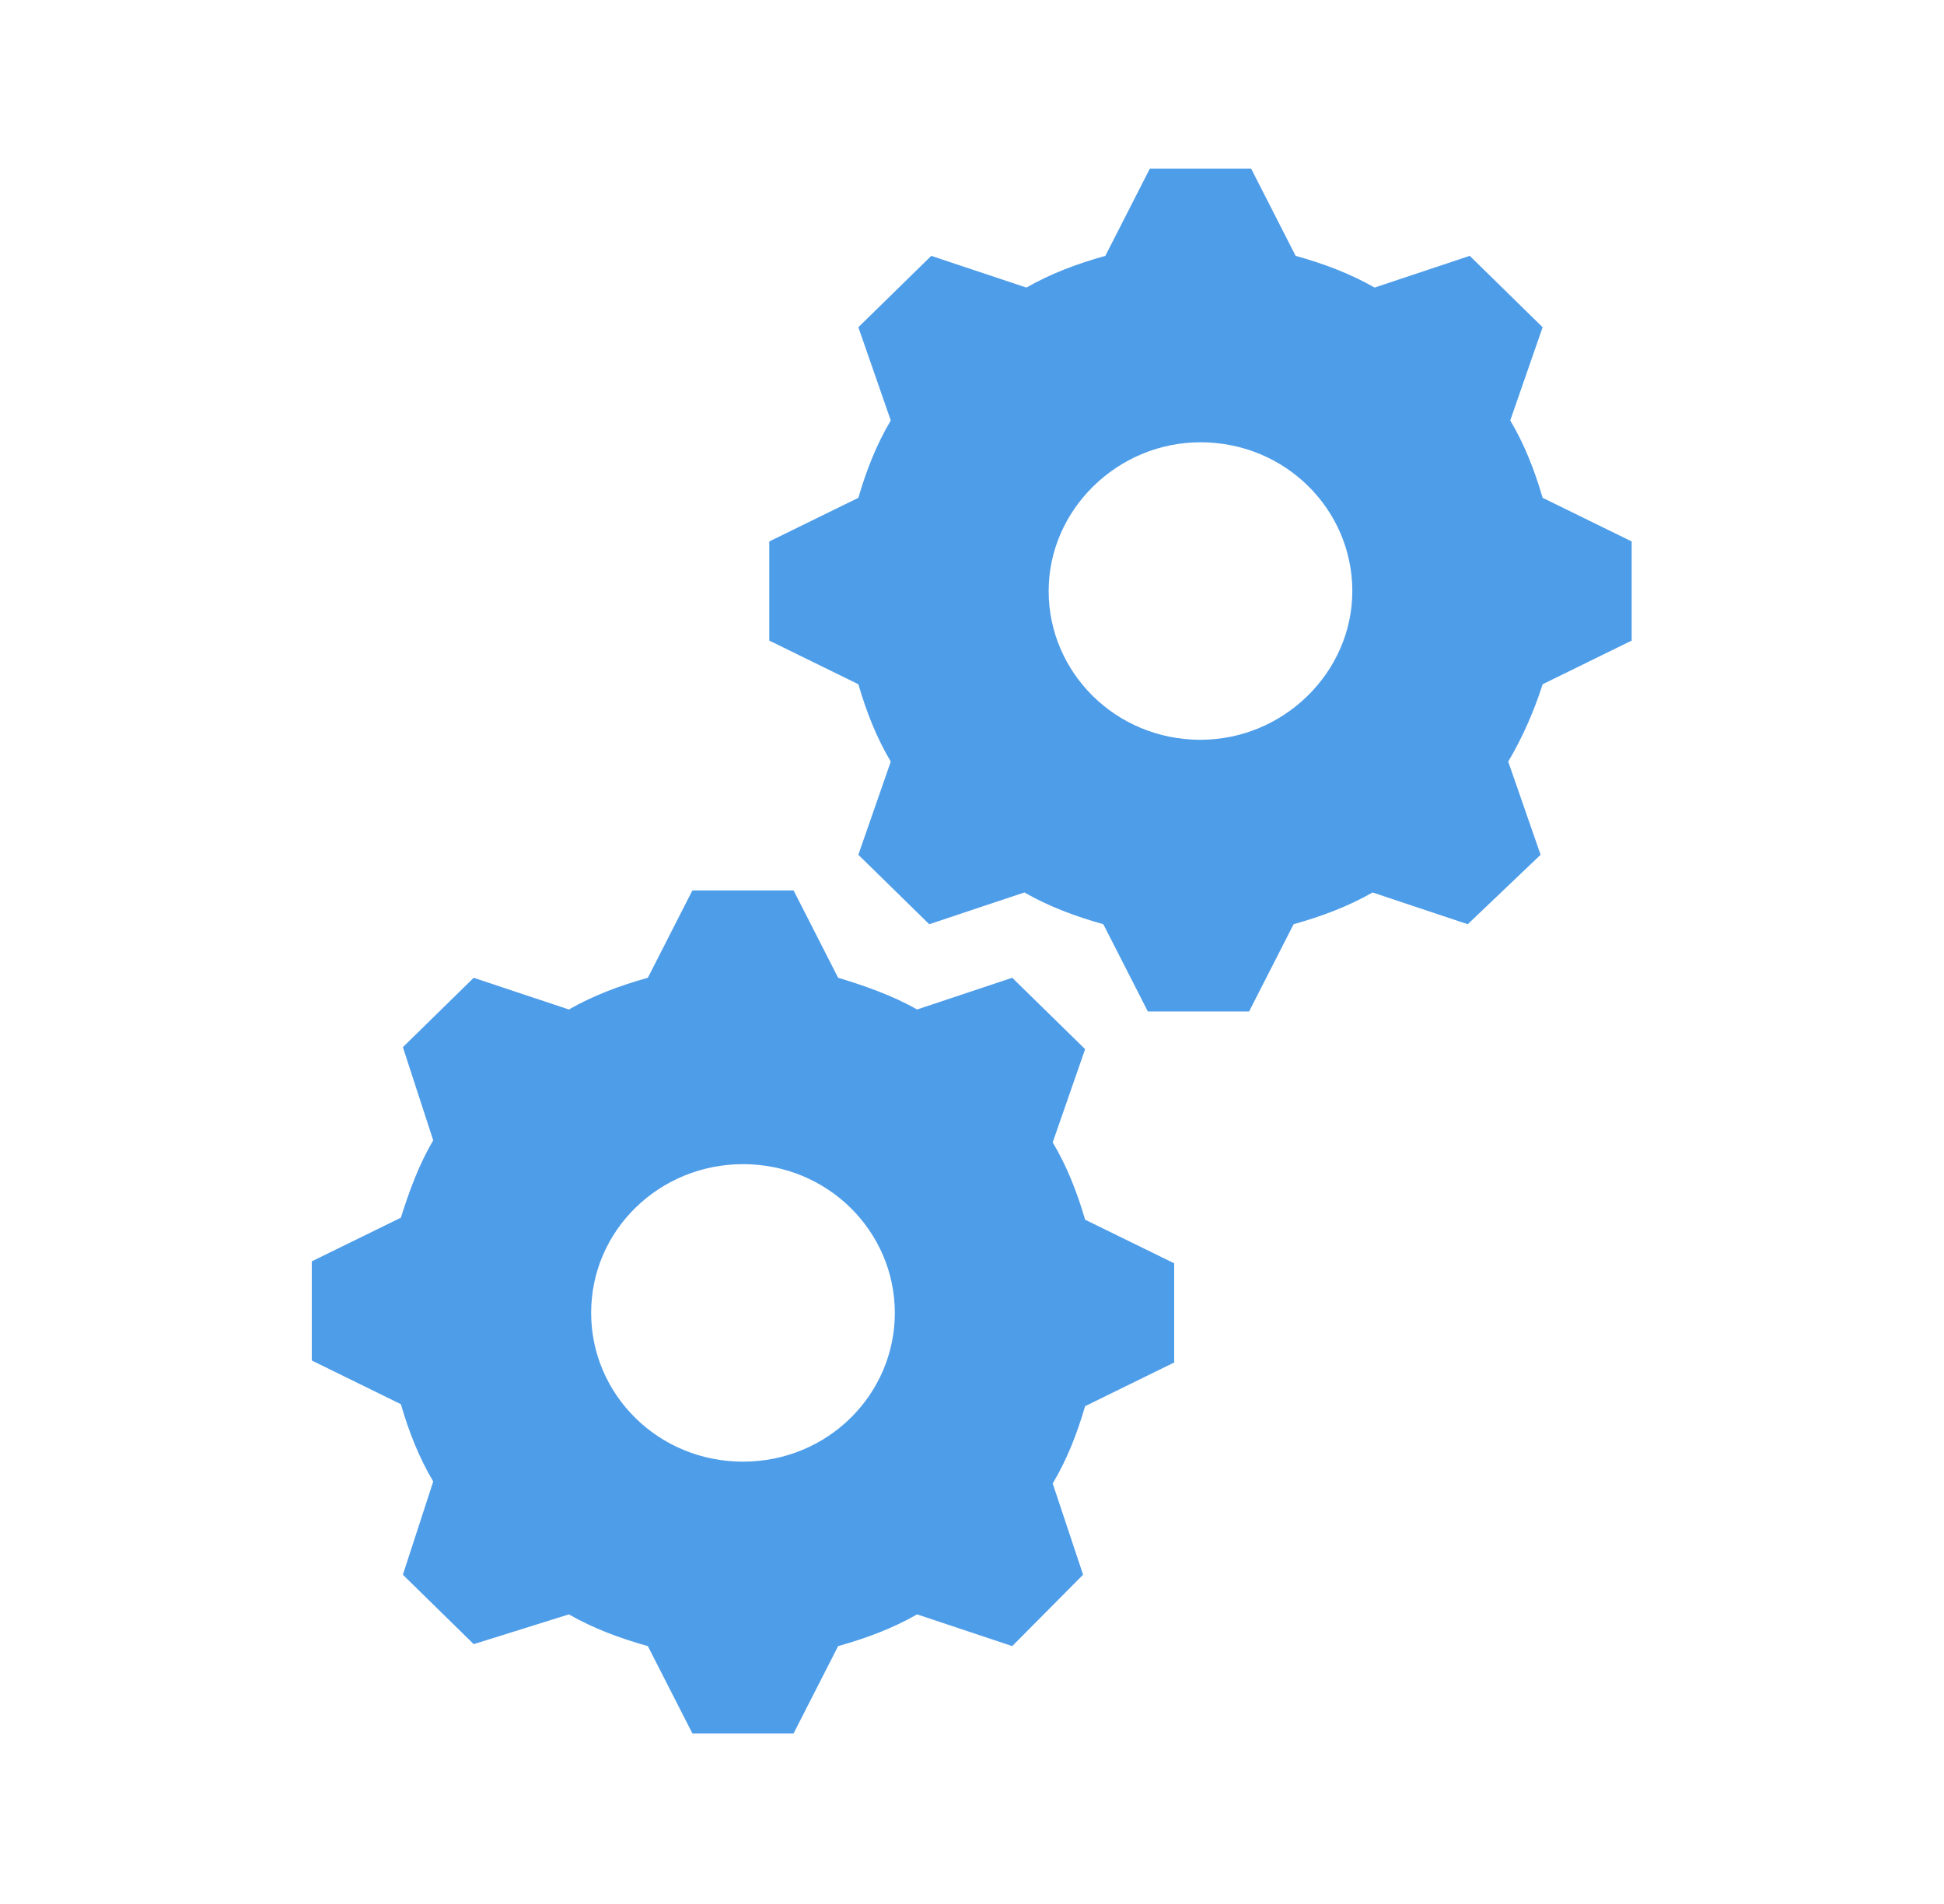
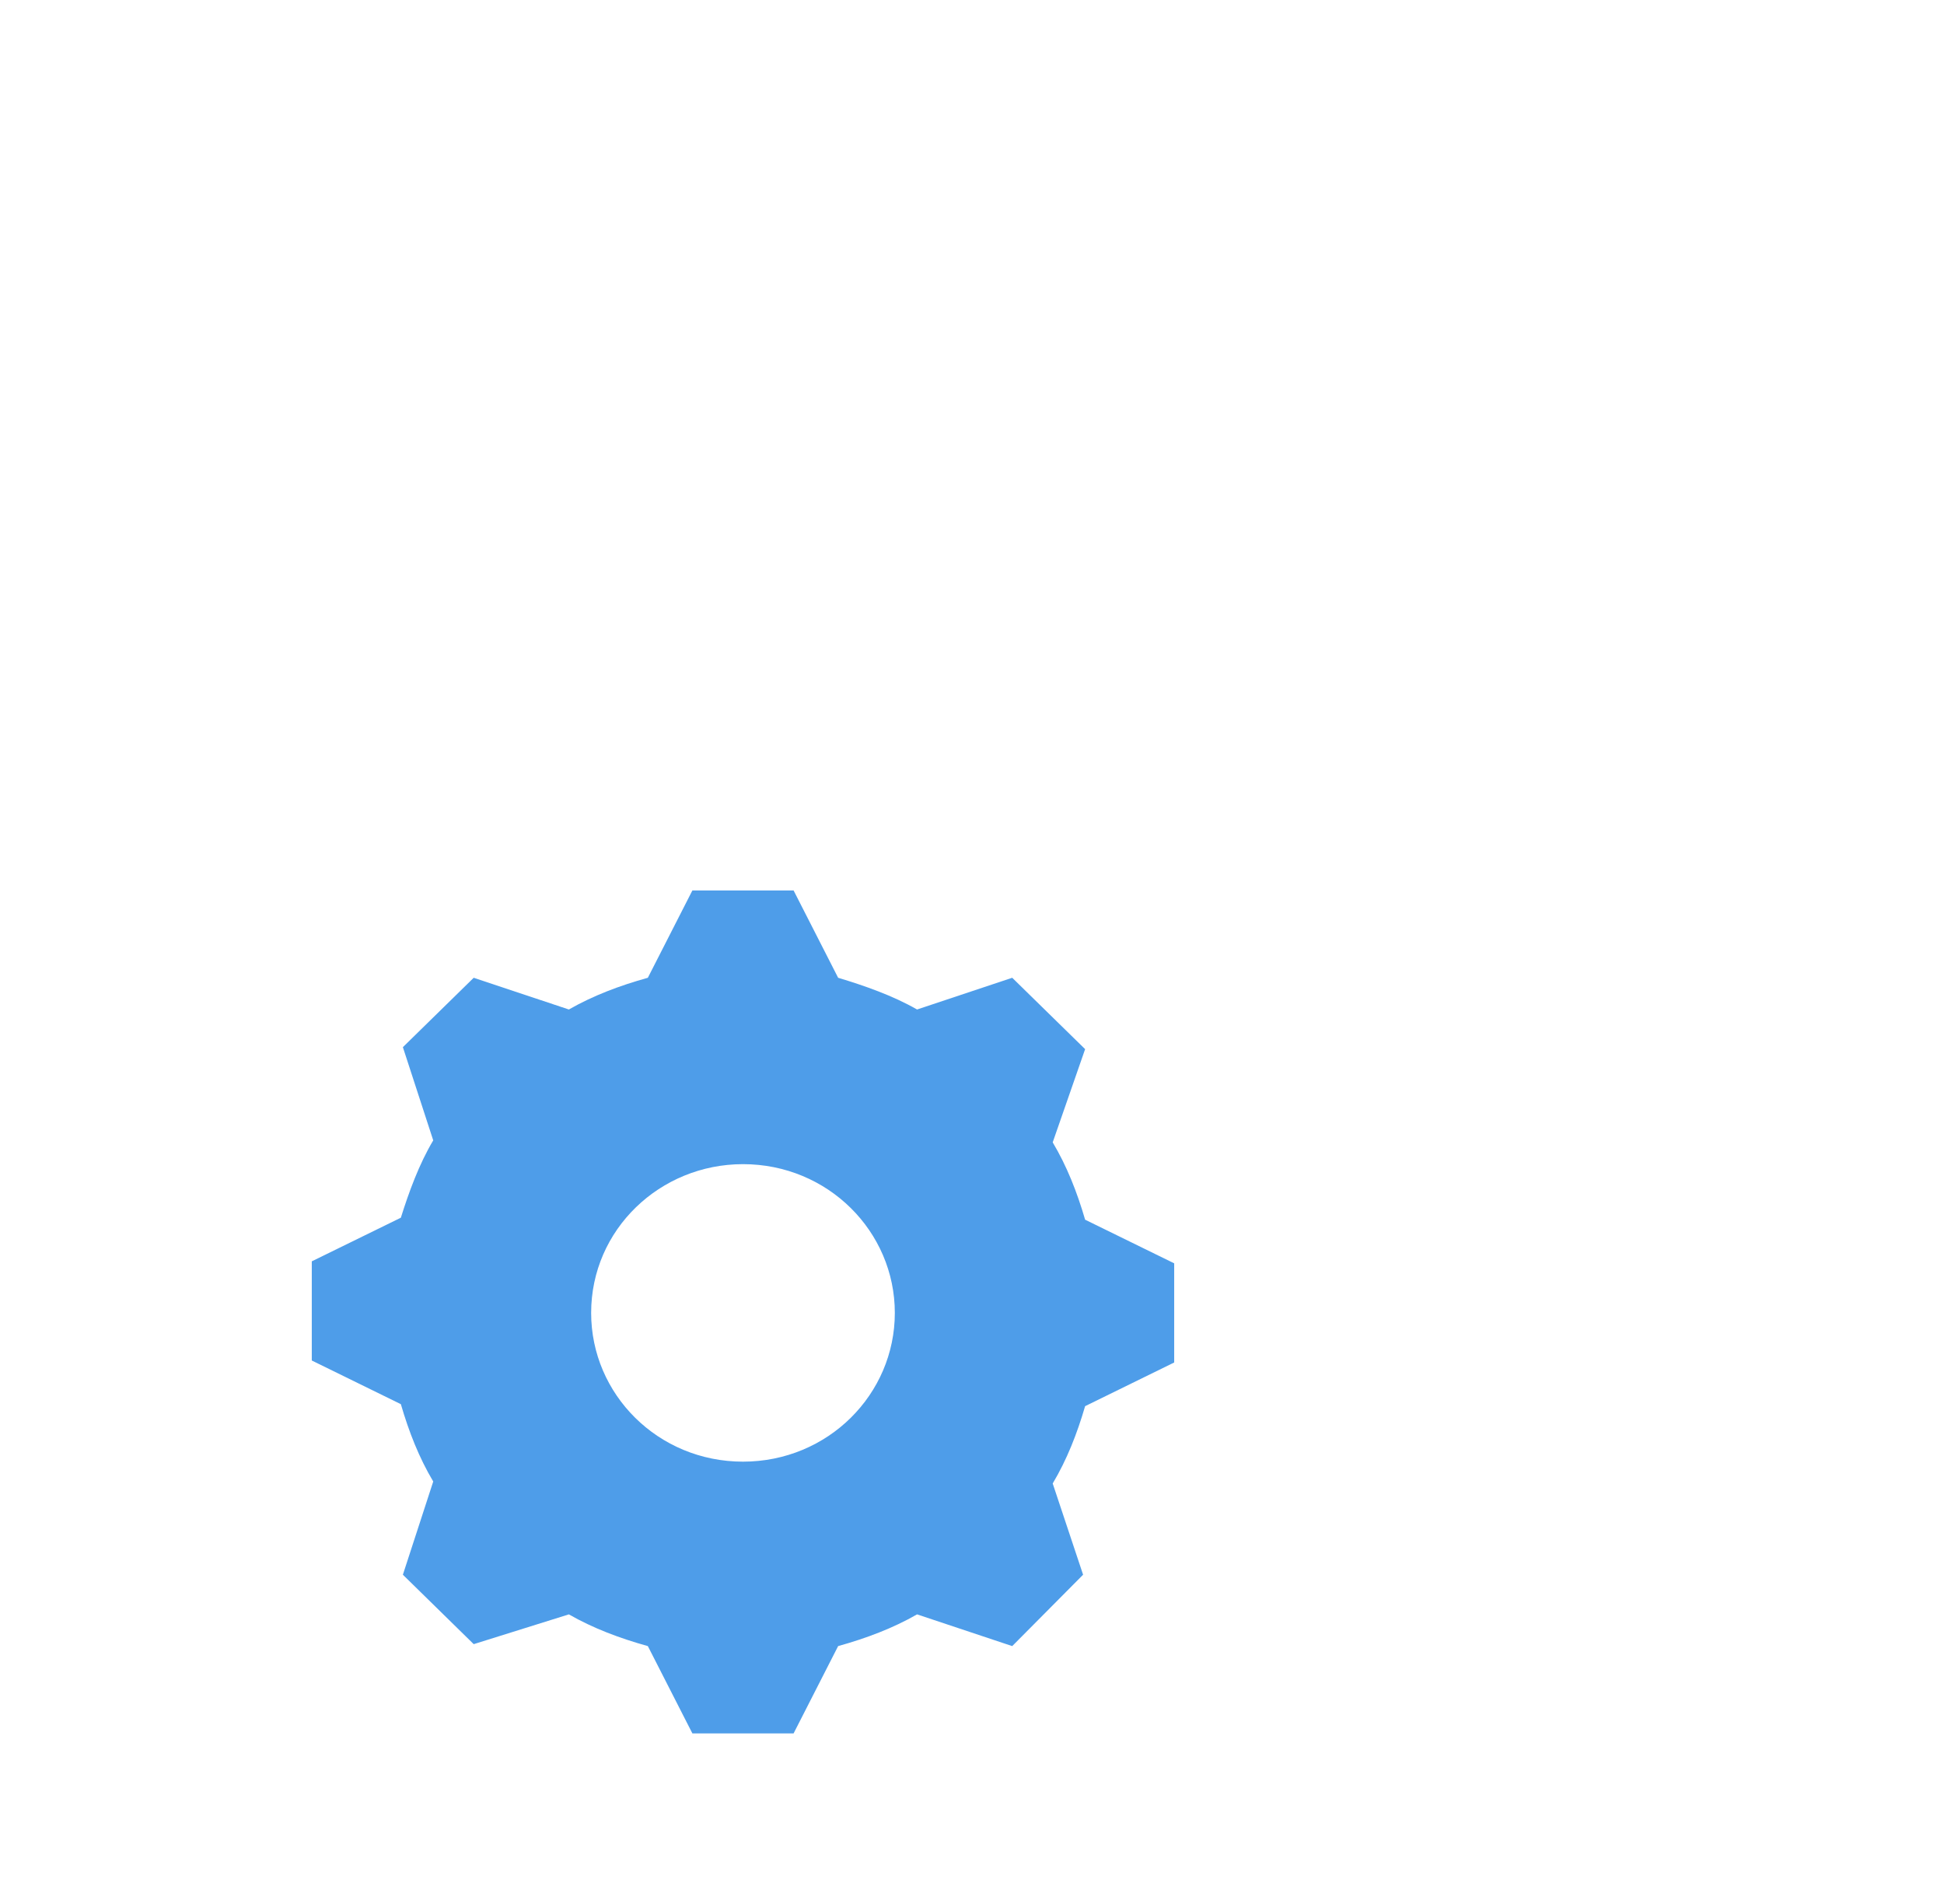
<svg xmlns="http://www.w3.org/2000/svg" width="48" height="47" overflow="hidden">
  <defs>
    <clipPath id="clip0">
      <rect x="887" y="379" width="48" height="47" />
    </clipPath>
  </defs>
  <g clip-path="url(#clip0)" transform="translate(-887 -379)">
-     <path d="M29.032 18.262C26.976 18.262 25.36 16.597 25.36 14.59 25.36 12.582 27.025 10.918 29.032 10.918 31.088 10.918 32.704 12.582 32.704 14.59 32.704 16.597 31.04 18.262 29.032 18.262ZM37.306 12.289C37.11 11.603 36.866 10.967 36.523 10.379L37.306 8.078 35.544 6.316 33.243 7.099C32.655 6.756 32.019 6.511 31.333 6.316L30.256 4.161 27.808 4.161 26.731 6.316C26.046 6.511 25.409 6.756 24.822 7.099L22.521 6.316 20.758 8.078 21.542 10.379C21.199 10.967 20.954 11.603 20.758 12.289L18.604 13.366 18.604 15.813 20.758 16.891C20.954 17.576 21.199 18.212 21.542 18.8L20.758 21.101 22.472 22.815 24.773 22.031C25.36 22.374 25.997 22.619 26.682 22.815L27.759 24.969 30.207 24.969 31.284 22.815C31.97 22.619 32.606 22.374 33.194 22.031L35.495 22.815 37.257 21.101 36.474 18.8C36.817 18.212 37.11 17.527 37.306 16.891L39.46 15.813 39.46 13.366 37.306 12.289Z" fill="#4E9DE9" transform="matrix(1.021 0 0 1 887 379)" />
    <path d="M17.968 36.082C15.912 36.082 14.296 34.418 14.296 32.41 14.296 30.354 15.96 28.738 17.968 28.738 20.024 28.738 21.64 30.403 21.64 32.41 21.64 34.418 20.024 36.082 17.968 36.082L17.968 36.082ZM25.458 28.2 26.242 25.899 24.479 24.137 22.178 24.92C21.591 24.577 20.905 24.332 20.269 24.137L19.192 21.982 16.744 21.982 15.667 24.137C14.981 24.332 14.345 24.577 13.757 24.92L11.456 24.137 9.743 25.85 10.477 28.151C10.134 28.738 9.89 29.424 9.694 30.06L7.54 31.137 7.54 33.585 9.694 34.663C9.89 35.348 10.134 35.984 10.477 36.572L9.743 38.873 11.456 40.587 13.757 39.852C14.345 40.195 14.981 40.44 15.667 40.635L16.744 42.79 19.192 42.79 20.269 40.635C20.954 40.44 21.591 40.195 22.178 39.852L24.479 40.635 26.193 38.873 25.458 36.621C25.801 36.033 26.046 35.397 26.242 34.712L28.396 33.634 28.396 31.186 26.242 30.109C26.046 29.424 25.801 28.788 25.458 28.2Z" fill="#4E9DE9" transform="matrix(1.021 0 0 1 887 379)" />
  </g>
</svg>